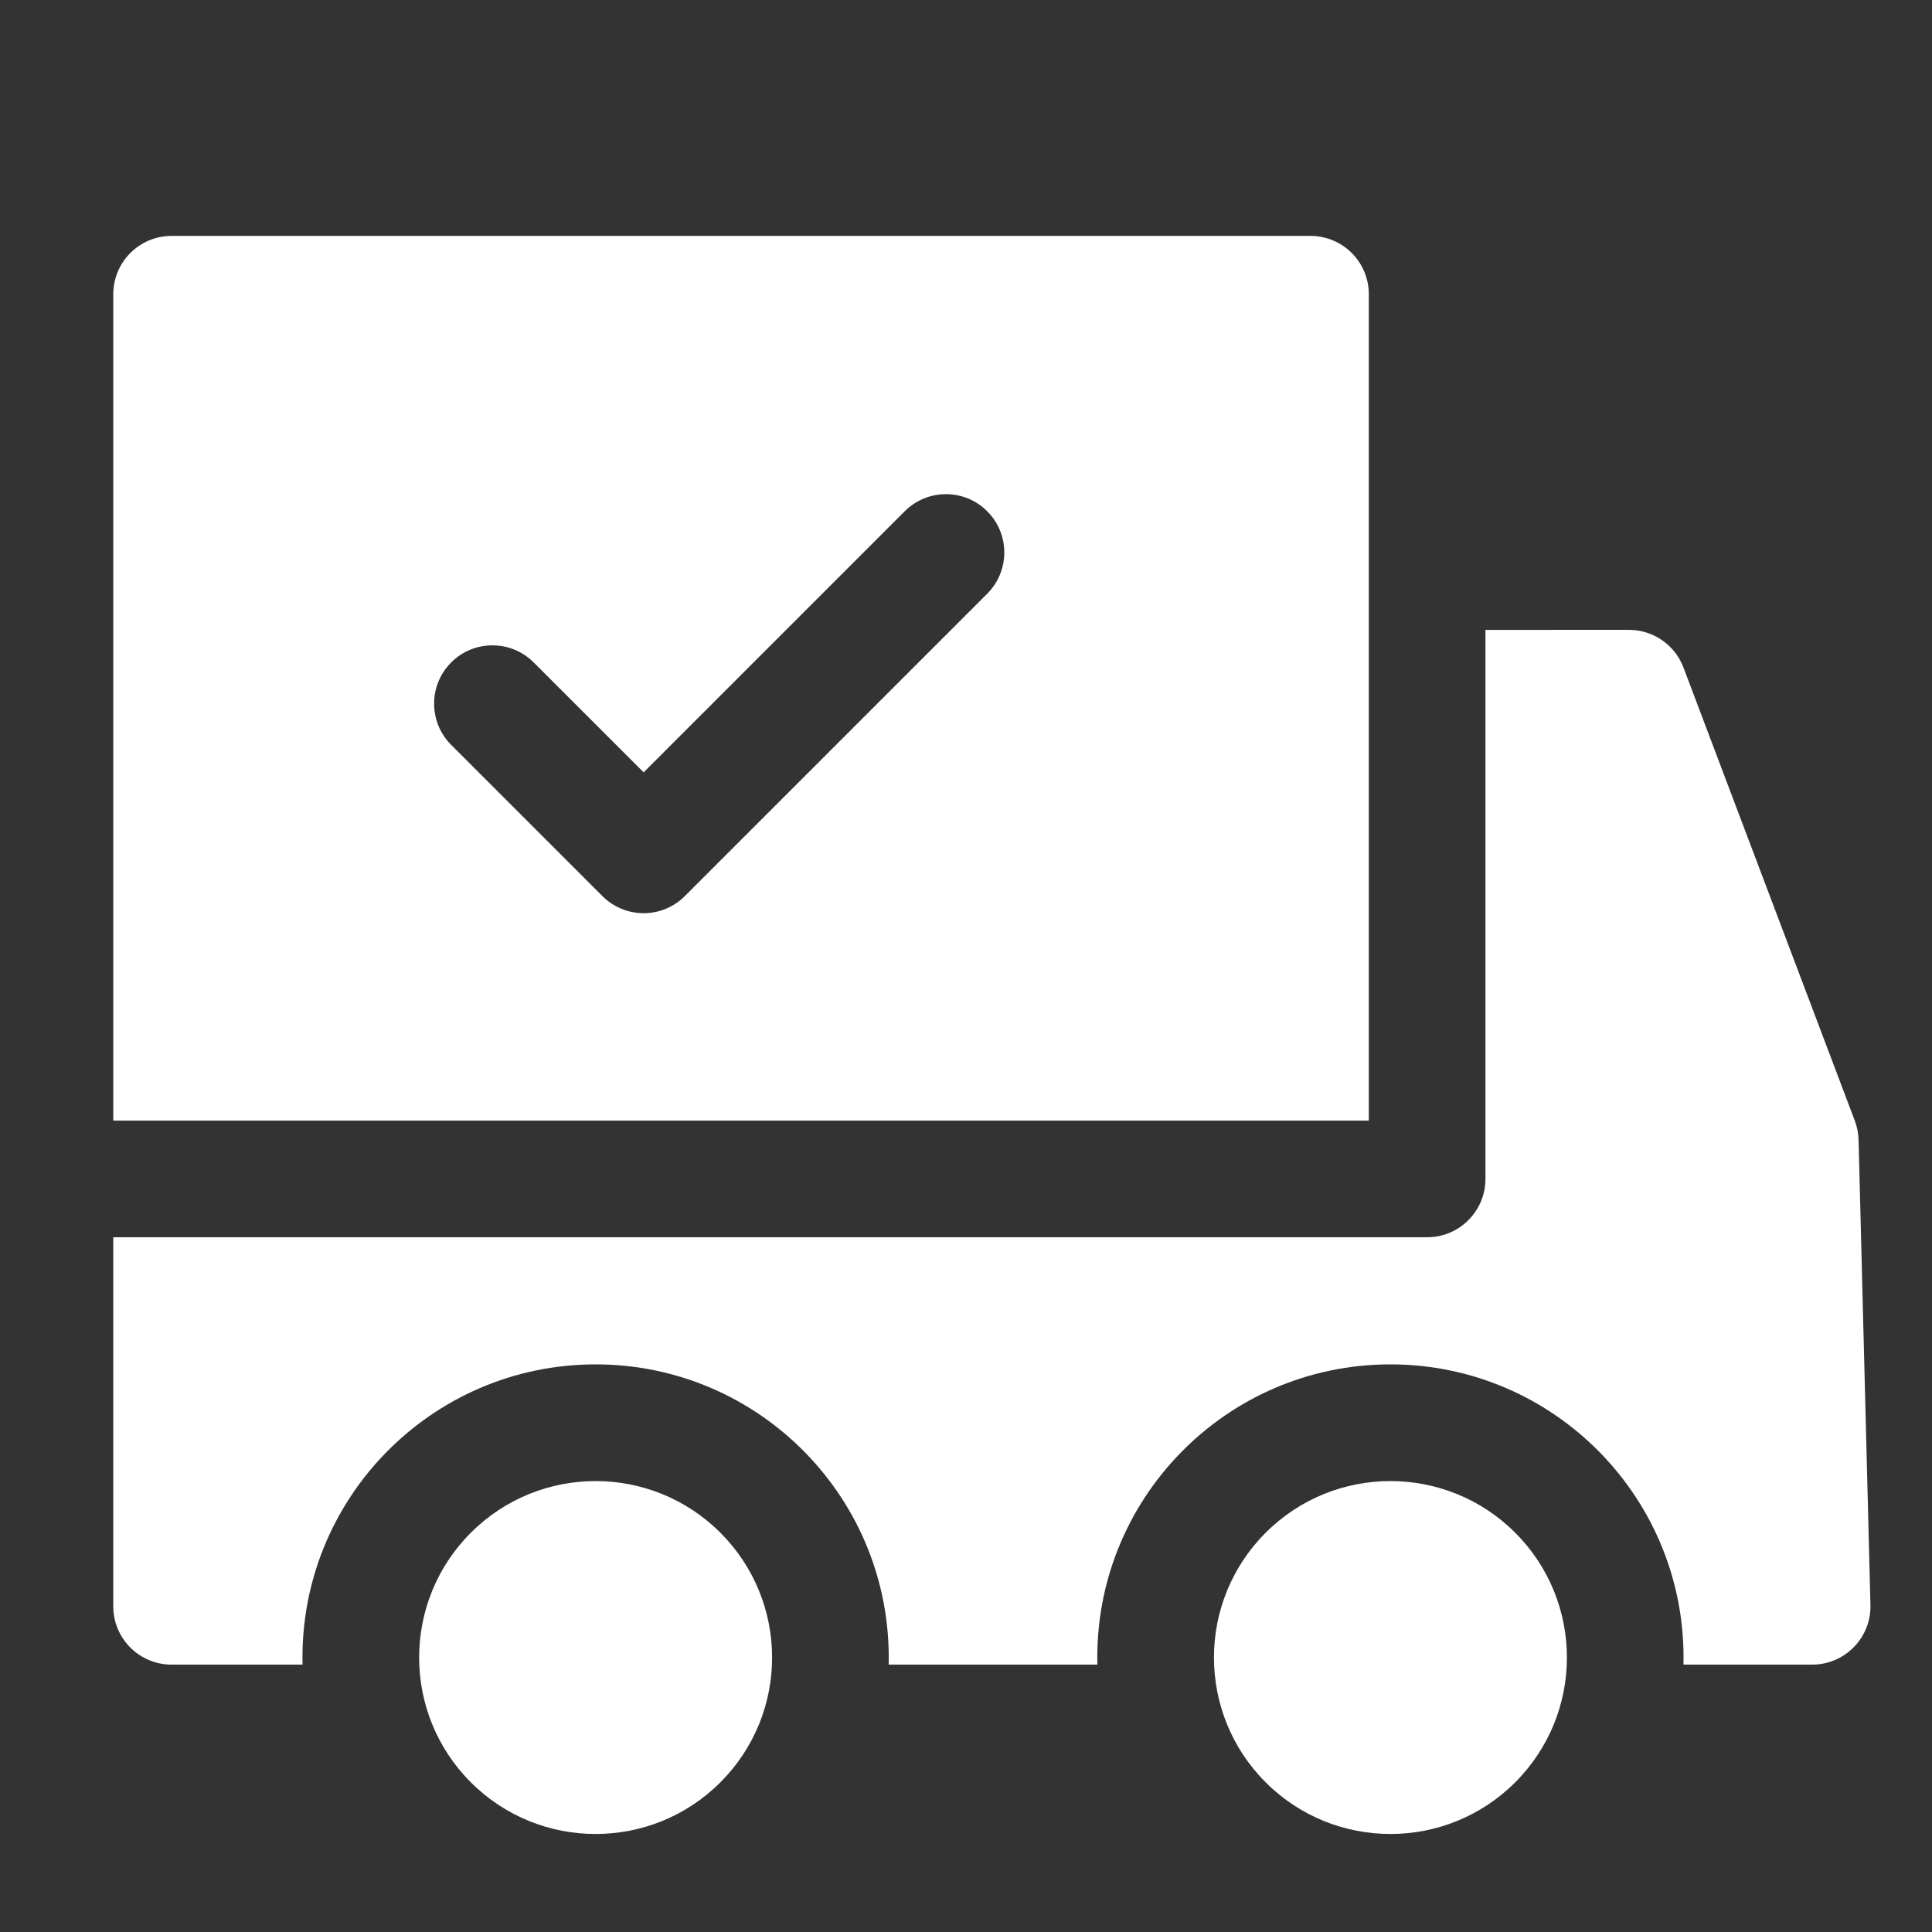
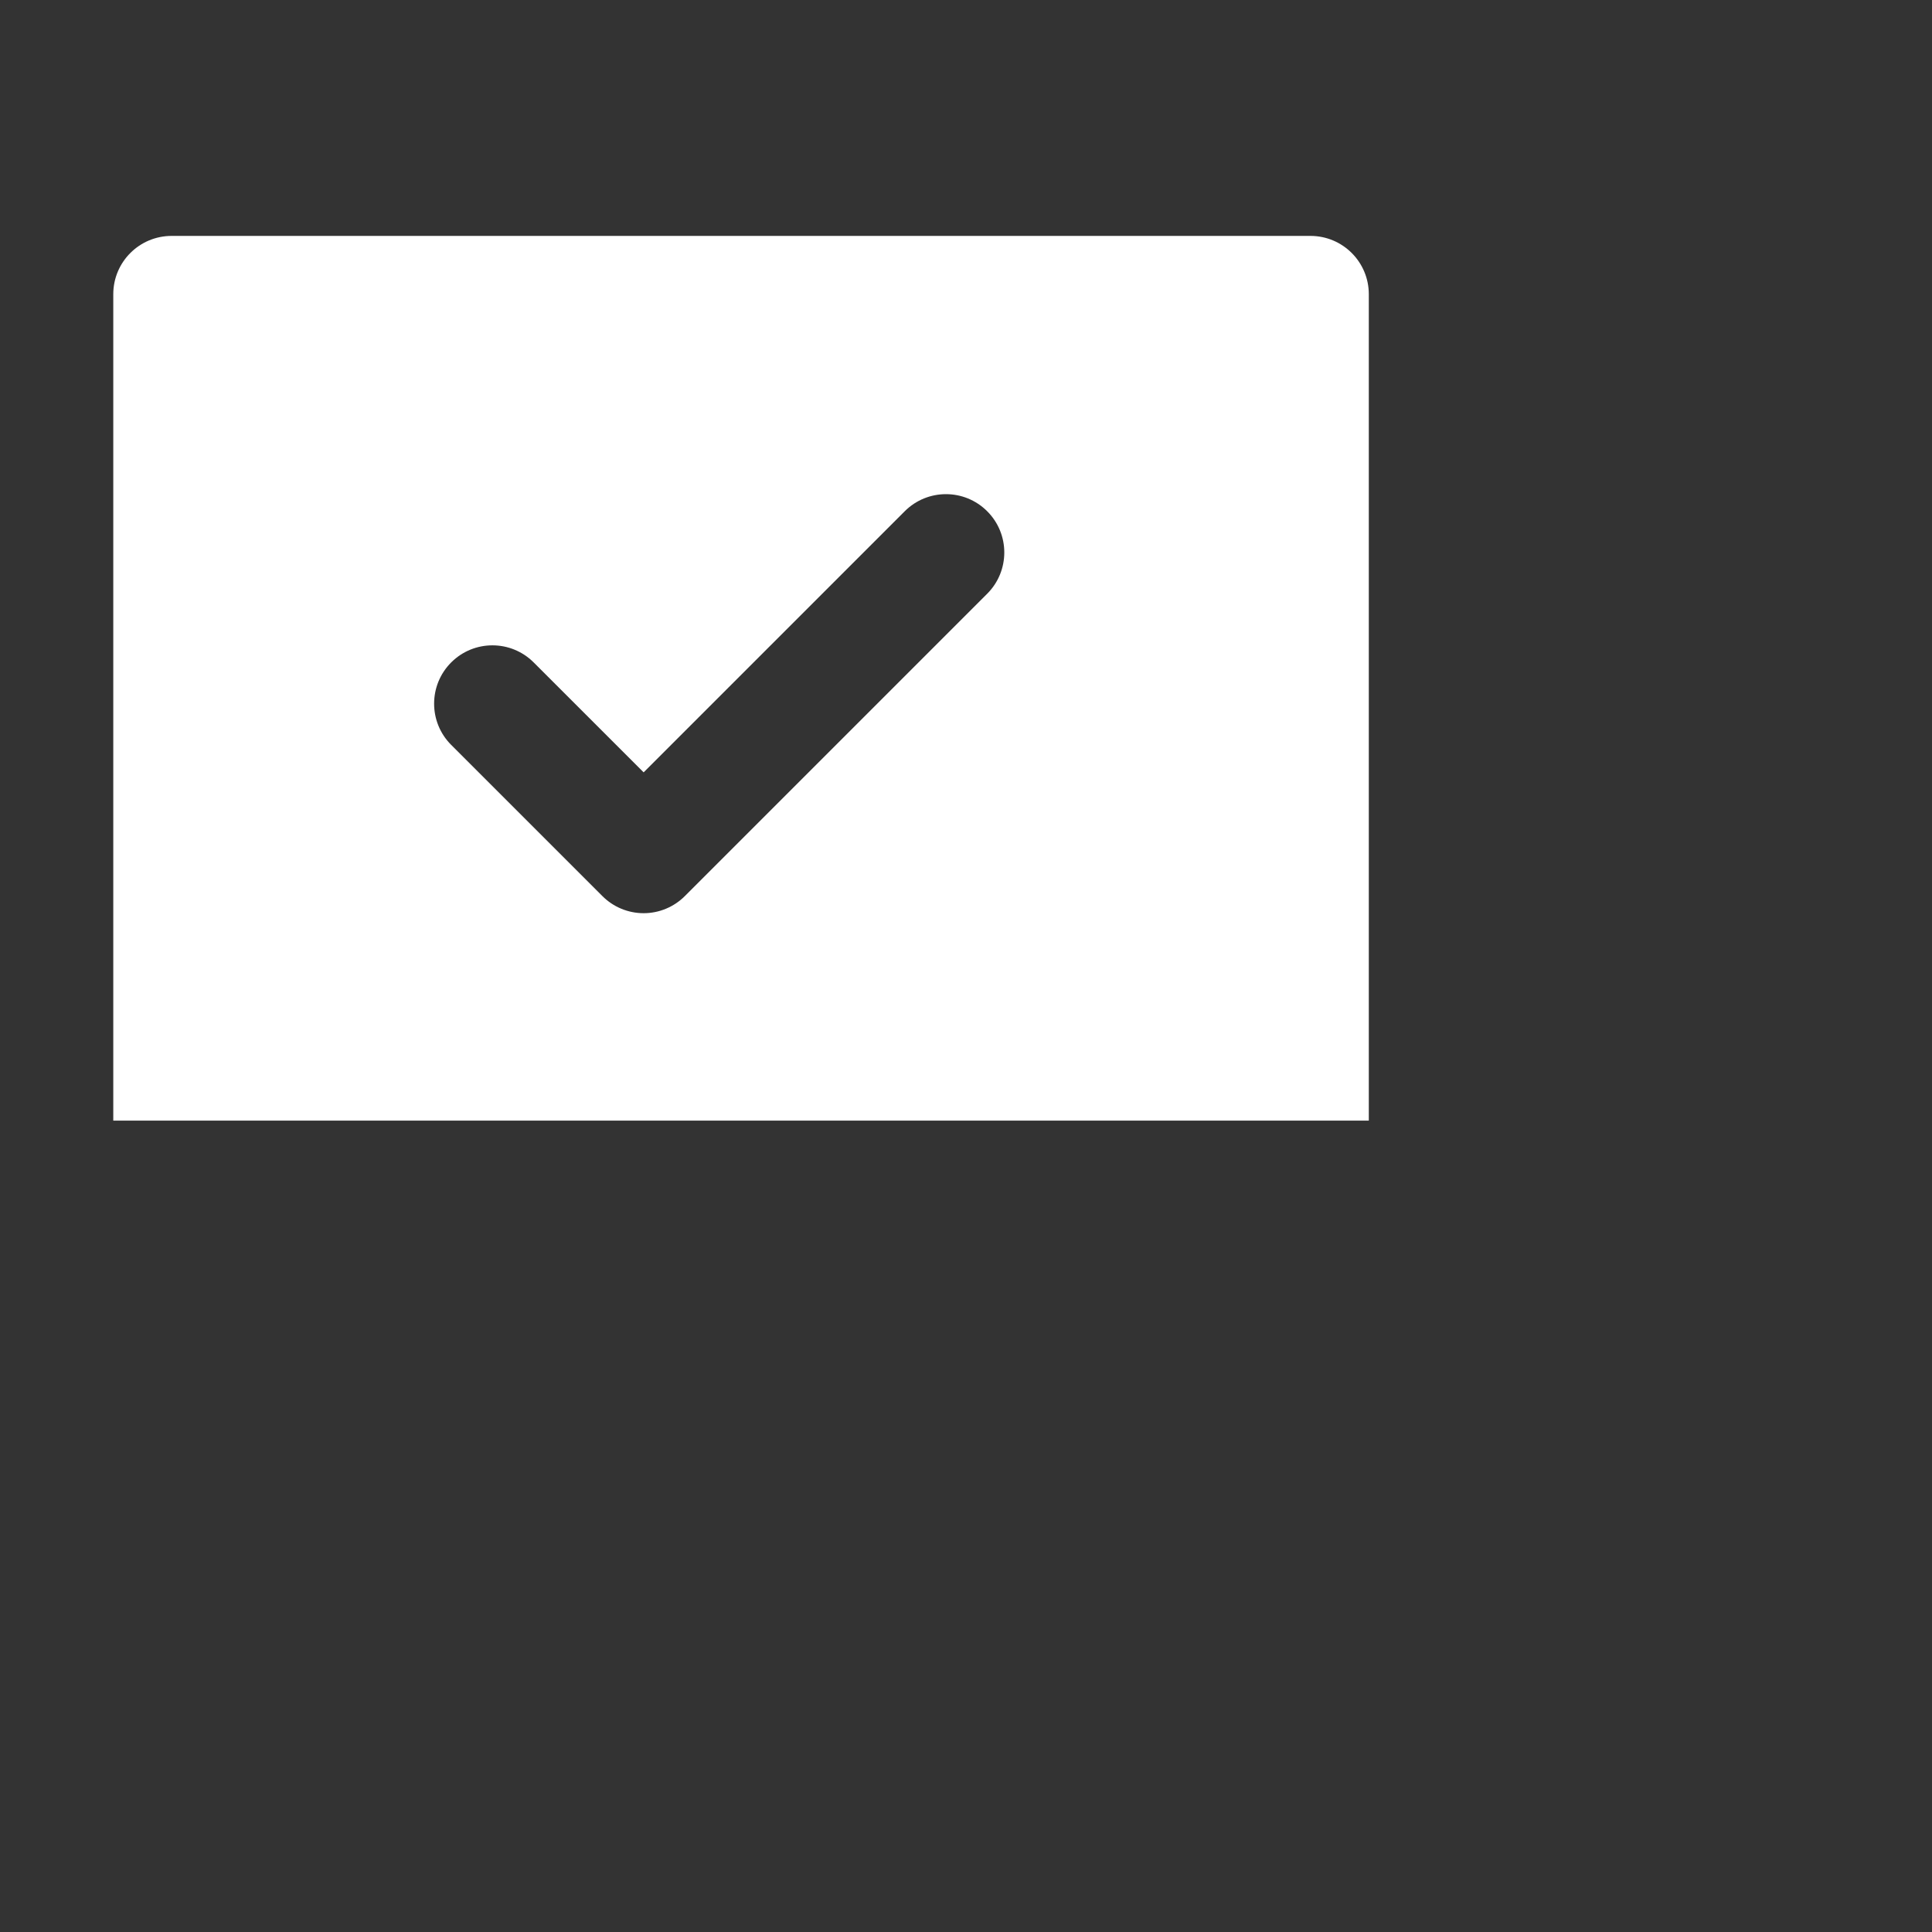
<svg xmlns="http://www.w3.org/2000/svg" version="1.1" id="Layer_1" x="0px" y="0px" width="150px" height="150px" viewBox="0 0 150 150" enable-background="new 0 0 150 150" xml:space="preserve">
  <rect x="0" y="0" width="150" height="150" fill="#333333" stroke="none" />
  <g>
-     <path fill="#FFFFFF" d="M144.299,88.501c-0.014-0.509-0.113-1.009-0.291-1.484L130.705,51.83c-0.668-1.764-2.354-2.928-4.236-2.928   H115.33v42.631c0,2.5-2.027,4.528-4.529,4.528H8.794v28.652c0,2.501,2.027,4.528,4.53,4.528h10.166   c-0.308-12.79,9.974-23.311,22.753-23.311c12.776,0,23.058,10.521,22.753,23.311h16.204c-0.308-12.79,9.973-23.311,22.75-23.311   c12.779,0,23.061,10.521,22.754,23.311h9.994c2.543,0,4.594-2.101,4.523-4.642L144.299,88.501z" />
-     <path fill="#FFFFFF" d="M117.641,119.001c5.352,5.352,5.352,14.026,0,19.378c-5.35,5.348-14.027,5.348-19.377,0   c-5.349-5.352-5.349-14.026,0-19.378C103.613,113.653,112.291,113.653,117.641,119.001z" />
-     <path fill="#FFFFFF" d="M55.931,119.001c5.353,5.352,5.353,14.026,0,19.378c-5.348,5.348-14.027,5.348-19.375,0   c-5.352-5.352-5.352-14.026,0-19.378C41.904,113.653,50.583,113.653,55.931,119.001z" />
    <path fill="#FFFFFF" d="M101.744,18.316H13.325c-2.503,0-4.53,2.025-4.53,4.527v64.162h97.479V48.902v-26.06   C106.273,20.341,104.246,18.316,101.744,18.316z M76.645,46.098L53.171,69.572c-0.848,0.849-2,1.328-3.199,1.328   c-1.203,0-2.355-0.479-3.202-1.328L35.03,57.833c-1.767-1.766-1.767-4.634,0-6.402c1.768-1.769,4.635-1.769,6.405,0l8.537,8.534   l20.271-20.272c1.77-1.769,4.635-1.769,6.402,0C78.416,41.461,78.416,44.328,76.645,46.098z" />
  </g>
</svg>